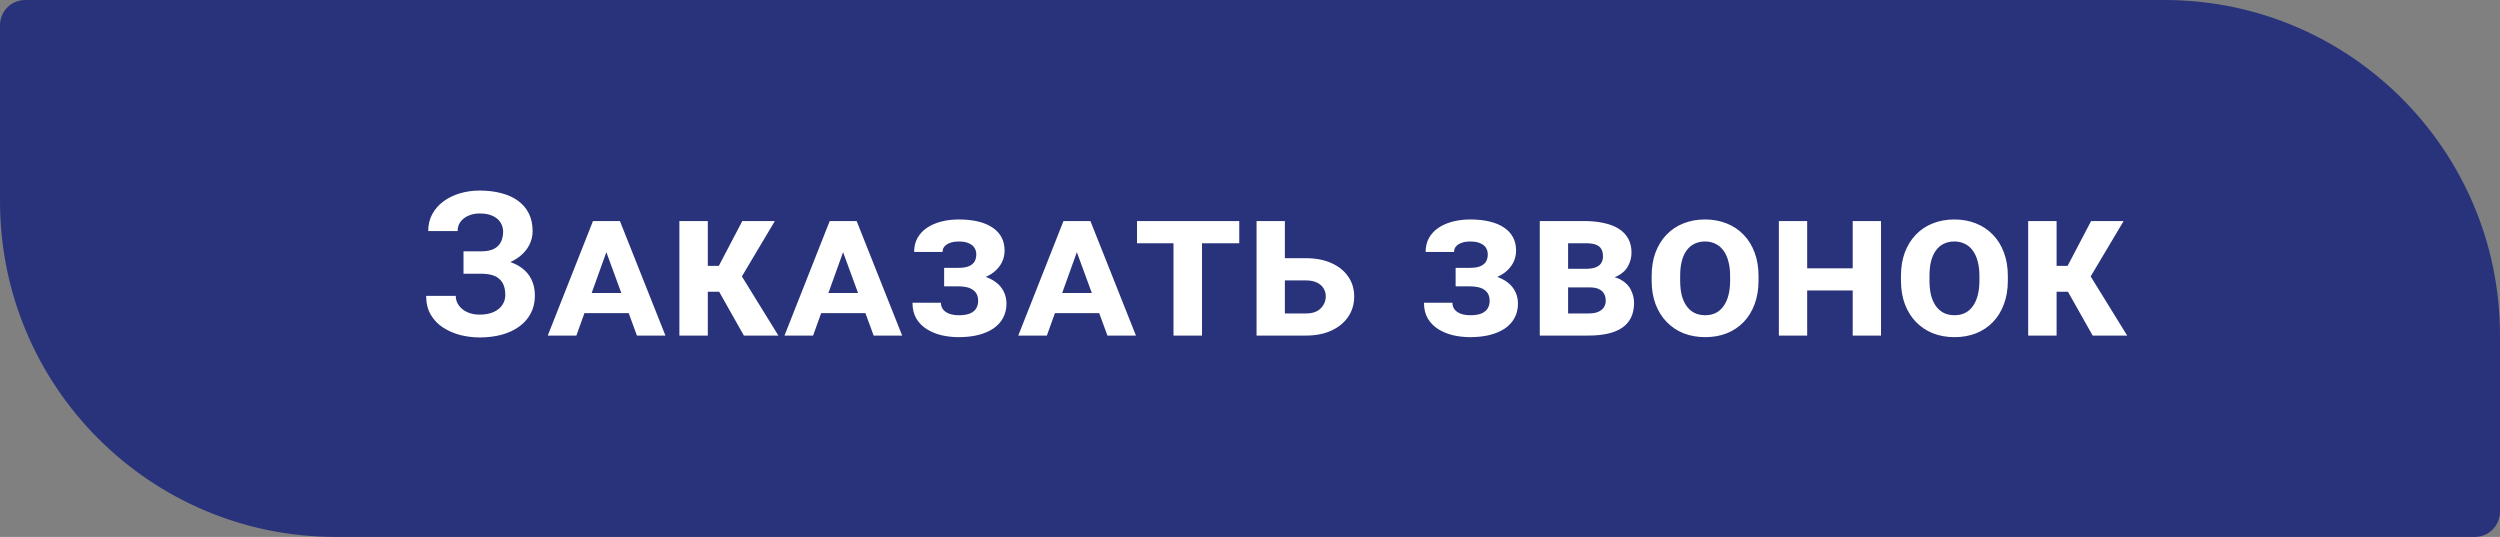
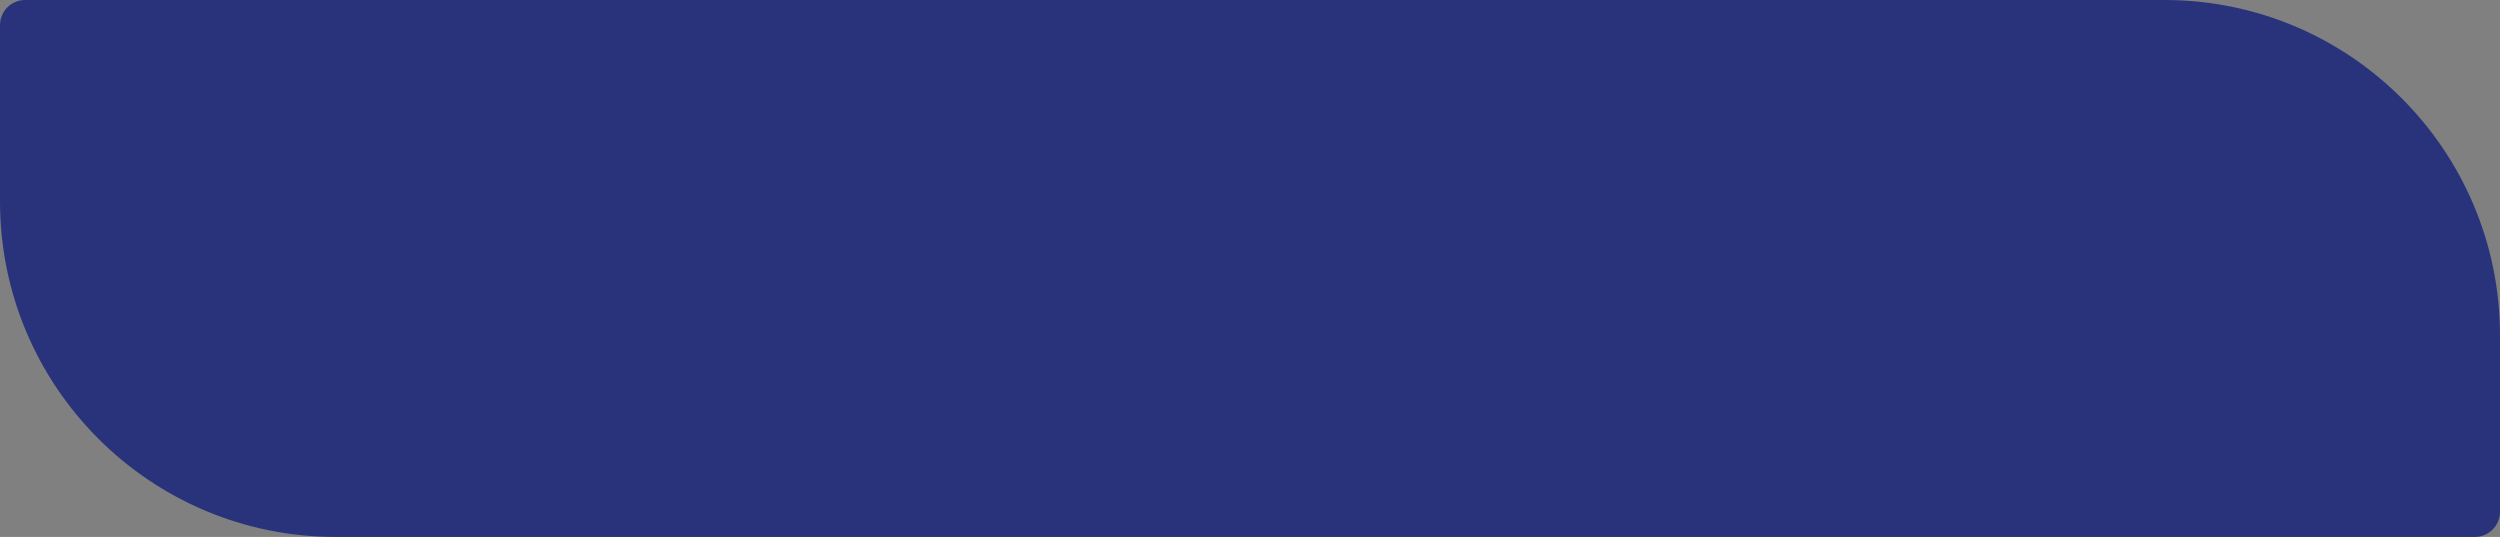
<svg xmlns="http://www.w3.org/2000/svg" width="298" height="64" viewBox="0 0 298 64" fill="none">
  <rect x="0" y="0" width="298" height="64" fill="#808080" stroke="none" />
  <path d="M0 3C0 1.343 1.343 0 3 0H258C280.091 0 298 17.909 298 40V61C298 62.657 296.657 64 295 64H40C17.909 64 0 46.091 0 24V3Z" fill="#28337B" />
-   <path d="M57.898 31.82H55.25V29.957H57.359C57.977 29.957 58.477 29.863 58.859 29.676C59.242 29.48 59.523 29.207 59.703 28.855C59.883 28.504 59.973 28.09 59.973 27.613C59.973 27.223 59.871 26.863 59.668 26.535C59.473 26.207 59.168 25.945 58.754 25.75C58.34 25.547 57.812 25.445 57.172 25.445C56.688 25.445 56.246 25.531 55.848 25.703C55.449 25.875 55.133 26.117 54.898 26.43C54.664 26.734 54.547 27.105 54.547 27.543H51.043C51.043 26.793 51.203 26.121 51.523 25.527C51.852 24.926 52.297 24.418 52.859 24.004C53.43 23.582 54.086 23.262 54.828 23.043C55.57 22.824 56.352 22.715 57.172 22.715C58.133 22.715 59 22.82 59.773 23.031C60.547 23.234 61.211 23.539 61.766 23.945C62.32 24.352 62.746 24.855 63.043 25.457C63.34 26.059 63.488 26.758 63.488 27.555C63.488 28.141 63.355 28.691 63.09 29.207C62.824 29.723 62.445 30.176 61.953 30.566C61.461 30.957 60.871 31.266 60.184 31.492C59.496 31.711 58.734 31.82 57.898 31.82ZM55.25 30.801H57.898C58.828 30.801 59.652 30.898 60.371 31.094C61.098 31.289 61.711 31.574 62.211 31.949C62.719 32.324 63.102 32.789 63.359 33.344C63.625 33.891 63.758 34.52 63.758 35.23C63.758 36.027 63.594 36.734 63.266 37.352C62.945 37.969 62.488 38.492 61.895 38.922C61.309 39.352 60.613 39.676 59.809 39.895C59.012 40.113 58.133 40.223 57.172 40.223C56.406 40.223 55.645 40.129 54.887 39.941C54.129 39.746 53.441 39.449 52.824 39.051C52.207 38.652 51.715 38.141 51.348 37.516C50.98 36.891 50.797 36.141 50.797 35.266H54.324C54.324 35.68 54.445 36.059 54.688 36.402C54.93 36.738 55.266 37.008 55.695 37.211C56.125 37.406 56.617 37.504 57.172 37.504C57.82 37.504 58.371 37.402 58.824 37.199C59.285 36.996 59.633 36.719 59.867 36.367C60.109 36.008 60.23 35.613 60.23 35.184C60.23 34.723 60.168 34.332 60.043 34.012C59.918 33.691 59.734 33.43 59.492 33.227C59.25 33.016 58.949 32.863 58.59 32.77C58.238 32.676 57.828 32.629 57.359 32.629H55.25V30.801ZM72.335 29.898L68.703 40H65.293L70.683 26.348H73.003L72.335 29.898ZM75.921 40L72.218 29.898L71.539 26.348H73.894L79.32 40H75.921ZM75.851 34.926V37.328H68.304V34.926H75.851ZM84.37 26.348V40H80.983V26.348H84.37ZM92.362 26.348L87.347 34.773H83.772L83.362 31.691H85.683L88.483 26.348H92.362ZM88.671 40L85.378 34.164L87.968 32.195L92.784 40H88.671ZM100.553 29.898L96.921 40H93.51L98.901 26.348H101.221L100.553 29.898ZM104.139 40L100.436 29.898L99.756 26.348H102.112L107.538 40H104.139ZM104.069 34.926V37.328H96.522V34.926H104.069ZM115.096 33.484H112.541V31.926H114.275C114.791 31.926 115.201 31.859 115.506 31.727C115.818 31.586 116.041 31.398 116.174 31.164C116.307 30.922 116.373 30.641 116.373 30.32C116.373 30.047 116.307 29.797 116.174 29.57C116.041 29.336 115.818 29.148 115.506 29.008C115.193 28.859 114.768 28.785 114.229 28.785C113.908 28.785 113.604 28.832 113.315 28.926C113.033 29.012 112.803 29.148 112.623 29.336C112.443 29.516 112.354 29.746 112.354 30.027H108.967C108.967 29.395 109.1 28.84 109.365 28.363C109.639 27.879 110.014 27.477 110.49 27.156C110.975 26.828 111.537 26.582 112.178 26.418C112.826 26.246 113.522 26.16 114.264 26.16C115.147 26.16 115.924 26.242 116.596 26.406C117.275 26.57 117.85 26.812 118.318 27.133C118.787 27.445 119.143 27.832 119.385 28.293C119.627 28.754 119.748 29.277 119.748 29.863C119.748 30.379 119.635 30.859 119.408 31.305C119.182 31.742 118.861 32.125 118.447 32.453C118.033 32.773 117.541 33.027 116.971 33.215C116.408 33.395 115.783 33.484 115.096 33.484ZM112.541 32.652H115.096C115.885 32.652 116.58 32.738 117.182 32.91C117.791 33.082 118.303 33.328 118.717 33.648C119.131 33.961 119.443 34.336 119.654 34.773C119.865 35.203 119.971 35.676 119.971 36.191C119.971 36.832 119.834 37.402 119.561 37.902C119.295 38.395 118.912 38.812 118.412 39.156C117.912 39.492 117.311 39.75 116.607 39.93C115.912 40.102 115.131 40.188 114.264 40.188C113.576 40.188 112.904 40.113 112.248 39.965C111.592 39.809 111.002 39.566 110.479 39.238C109.955 38.91 109.537 38.488 109.225 37.973C108.92 37.449 108.768 36.82 108.768 36.086H112.154C112.162 36.422 112.26 36.703 112.447 36.93C112.643 37.148 112.9 37.312 113.221 37.422C113.541 37.523 113.904 37.574 114.311 37.574C114.873 37.574 115.322 37.5 115.658 37.352C115.994 37.195 116.232 36.992 116.373 36.742C116.522 36.484 116.596 36.195 116.596 35.875C116.596 35.578 116.545 35.32 116.443 35.102C116.342 34.883 116.19 34.703 115.986 34.562C115.791 34.414 115.541 34.305 115.236 34.234C114.932 34.164 114.58 34.129 114.182 34.129H112.541V32.652ZM128.42 29.898L124.787 40H121.377L126.767 26.348H129.088L128.42 29.898ZM132.005 40L128.302 29.898L127.623 26.348H129.978L135.404 40H132.005ZM131.935 34.926V37.328H124.388V34.926H131.935ZM143.278 26.348V40H139.88V26.348H143.278ZM147.72 26.348V28.996H135.532V26.348H147.72ZM155.665 30.777C156.837 30.777 157.852 30.973 158.712 31.363C159.571 31.746 160.235 32.281 160.704 32.969C161.18 33.648 161.419 34.441 161.419 35.348C161.419 36.254 161.18 37.059 160.704 37.762C160.235 38.457 159.571 39.004 158.712 39.402C157.852 39.801 156.837 40 155.665 40H149.782V26.348H153.157V37.363H155.665C156.446 37.363 157.036 37.16 157.434 36.754C157.833 36.348 158.032 35.871 158.032 35.324C158.032 34.973 157.942 34.652 157.762 34.363C157.59 34.074 157.329 33.848 156.977 33.684C156.626 33.512 156.188 33.426 155.665 33.426H151.903V30.777H155.665ZM176.066 33.484H173.511V31.926H175.246C175.761 31.926 176.172 31.859 176.476 31.727C176.789 31.586 177.011 31.398 177.144 31.164C177.277 30.922 177.343 30.641 177.343 30.32C177.343 30.047 177.277 29.797 177.144 29.57C177.011 29.336 176.789 29.148 176.476 29.008C176.164 28.859 175.738 28.785 175.199 28.785C174.879 28.785 174.574 28.832 174.285 28.926C174.004 29.012 173.773 29.148 173.593 29.336C173.414 29.516 173.324 29.746 173.324 30.027H169.937C169.937 29.395 170.07 28.84 170.336 28.363C170.609 27.879 170.984 27.477 171.461 27.156C171.945 26.828 172.507 26.582 173.148 26.418C173.797 26.246 174.492 26.16 175.234 26.16C176.117 26.16 176.894 26.242 177.566 26.406C178.246 26.57 178.82 26.812 179.289 27.133C179.757 27.445 180.113 27.832 180.355 28.293C180.597 28.754 180.718 29.277 180.718 29.863C180.718 30.379 180.605 30.859 180.379 31.305C180.152 31.742 179.832 32.125 179.418 32.453C179.004 32.773 178.511 33.027 177.941 33.215C177.379 33.395 176.754 33.484 176.066 33.484ZM173.511 32.652H176.066C176.855 32.652 177.55 32.738 178.152 32.91C178.761 33.082 179.273 33.328 179.687 33.648C180.101 33.961 180.414 34.336 180.625 34.773C180.836 35.203 180.941 35.676 180.941 36.191C180.941 36.832 180.804 37.402 180.531 37.902C180.265 38.395 179.882 38.812 179.382 39.156C178.882 39.492 178.281 39.75 177.578 39.93C176.882 40.102 176.101 40.188 175.234 40.188C174.547 40.188 173.875 40.113 173.218 39.965C172.562 39.809 171.972 39.566 171.449 39.238C170.925 38.91 170.507 38.488 170.195 37.973C169.89 37.449 169.738 36.82 169.738 36.086H173.125C173.132 36.422 173.23 36.703 173.418 36.93C173.613 37.148 173.871 37.312 174.191 37.422C174.511 37.523 174.875 37.574 175.281 37.574C175.843 37.574 176.293 37.5 176.629 37.352C176.965 37.195 177.203 36.992 177.343 36.742C177.492 36.484 177.566 36.195 177.566 35.875C177.566 35.578 177.515 35.32 177.414 35.102C177.312 34.883 177.16 34.703 176.957 34.562C176.761 34.414 176.511 34.305 176.207 34.234C175.902 34.164 175.55 34.129 175.152 34.129H173.511V32.652ZM189.472 34.258H185.663L185.64 32.043H189.015C189.484 32.043 189.87 31.988 190.175 31.879C190.48 31.762 190.706 31.594 190.855 31.375C191.003 31.156 191.077 30.883 191.077 30.555C191.077 30.18 191.003 29.879 190.855 29.652C190.714 29.418 190.491 29.25 190.187 29.148C189.89 29.047 189.515 28.996 189.062 28.996H186.917V40H183.542V26.348H188.792C189.683 26.348 190.476 26.426 191.171 26.582C191.874 26.73 192.472 26.961 192.964 27.273C193.456 27.586 193.831 27.98 194.089 28.457C194.347 28.926 194.476 29.477 194.476 30.109C194.476 30.664 194.343 31.191 194.077 31.691C193.82 32.191 193.394 32.594 192.8 32.898C192.214 33.203 191.421 33.355 190.421 33.355L189.472 34.258ZM189.32 40H184.831L186.015 37.363H189.32C189.82 37.363 190.222 37.297 190.527 37.164C190.831 37.023 191.054 36.84 191.195 36.613C191.335 36.379 191.405 36.129 191.405 35.863C191.405 35.535 191.339 35.254 191.206 35.02C191.081 34.777 190.874 34.59 190.585 34.457C190.304 34.324 189.933 34.258 189.472 34.258H186.519L186.53 32.043H190.093L190.878 32.945C191.847 32.883 192.616 33.012 193.187 33.332C193.757 33.645 194.163 34.055 194.405 34.562C194.655 35.062 194.78 35.57 194.78 36.086C194.78 36.758 194.663 37.34 194.429 37.832C194.195 38.324 193.847 38.73 193.386 39.051C192.925 39.371 192.355 39.609 191.675 39.766C190.995 39.922 190.21 40 189.32 40ZM209.616 32.898V33.461C209.616 34.5 209.46 35.434 209.147 36.262C208.842 37.09 208.409 37.797 207.846 38.383C207.284 38.969 206.612 39.418 205.831 39.73C205.057 40.035 204.202 40.188 203.264 40.188C202.327 40.188 201.467 40.035 200.686 39.73C199.913 39.418 199.241 38.969 198.671 38.383C198.1 37.797 197.659 37.09 197.346 36.262C197.034 35.434 196.878 34.5 196.878 33.461V32.898C196.878 31.852 197.03 30.918 197.335 30.098C197.647 29.27 198.085 28.562 198.647 27.977C199.217 27.383 199.889 26.934 200.663 26.629C201.444 26.316 202.303 26.16 203.241 26.16C204.178 26.16 205.034 26.316 205.807 26.629C206.589 26.934 207.264 27.383 207.835 27.977C208.405 28.562 208.842 29.27 209.147 30.098C209.46 30.918 209.616 31.852 209.616 32.898ZM206.229 33.461V32.875C206.229 32.219 206.159 31.641 206.018 31.141C205.885 30.633 205.69 30.207 205.432 29.863C205.182 29.512 204.87 29.246 204.495 29.066C204.128 28.879 203.71 28.785 203.241 28.785C202.764 28.785 202.339 28.879 201.964 29.066C201.596 29.246 201.288 29.512 201.038 29.863C200.788 30.207 200.596 30.633 200.464 31.141C200.339 31.641 200.276 32.219 200.276 32.875V33.461C200.276 34.109 200.339 34.688 200.464 35.195C200.596 35.703 200.792 36.137 201.05 36.496C201.307 36.848 201.62 37.117 201.987 37.305C202.362 37.484 202.788 37.574 203.264 37.574C203.733 37.574 204.151 37.484 204.518 37.305C204.885 37.117 205.194 36.848 205.444 36.496C205.702 36.137 205.897 35.703 206.03 35.195C206.163 34.688 206.229 34.109 206.229 33.461ZM221.92 31.984V34.621H214.315V31.984H221.92ZM215.416 26.348V40H212.041V26.348H215.416ZM224.217 26.348V40H220.842V26.348H224.217ZM239.334 32.898V33.461C239.334 34.5 239.178 35.434 238.865 36.262C238.56 37.09 238.127 37.797 237.564 38.383C237.002 38.969 236.33 39.418 235.549 39.73C234.775 40.035 233.92 40.188 232.982 40.188C232.045 40.188 231.185 40.035 230.404 39.73C229.631 39.418 228.959 38.969 228.388 38.383C227.818 37.797 227.377 37.09 227.064 36.262C226.752 35.434 226.595 34.5 226.595 33.461V32.898C226.595 31.852 226.748 30.918 227.053 30.098C227.365 29.27 227.803 28.562 228.365 27.977C228.935 27.383 229.607 26.934 230.381 26.629C231.162 26.316 232.021 26.16 232.959 26.16C233.896 26.16 234.752 26.316 235.525 26.629C236.306 26.934 236.982 27.383 237.553 27.977C238.123 28.562 238.56 29.27 238.865 30.098C239.178 30.918 239.334 31.852 239.334 32.898ZM235.947 33.461V32.875C235.947 32.219 235.877 31.641 235.736 31.141C235.603 30.633 235.408 30.207 235.15 29.863C234.9 29.512 234.588 29.246 234.213 29.066C233.845 28.879 233.428 28.785 232.959 28.785C232.482 28.785 232.056 28.879 231.681 29.066C231.314 29.246 231.006 29.512 230.756 29.863C230.506 30.207 230.314 30.633 230.181 31.141C230.056 31.641 229.994 32.219 229.994 32.875V33.461C229.994 34.109 230.056 34.688 230.181 35.195C230.314 35.703 230.51 36.137 230.767 36.496C231.025 36.848 231.338 37.117 231.705 37.305C232.08 37.484 232.506 37.574 232.982 37.574C233.451 37.574 233.869 37.484 234.236 37.305C234.603 37.117 234.912 36.848 235.162 36.496C235.42 36.137 235.615 35.703 235.748 35.195C235.881 34.688 235.947 34.109 235.947 33.461ZM245.146 26.348V40H241.759V26.348H245.146ZM253.138 26.348L248.122 34.773H244.548L244.138 31.691H246.458L249.259 26.348H253.138ZM249.447 40L246.154 34.164L248.743 32.195L253.56 40H249.447Z" fill="white" />
</svg>